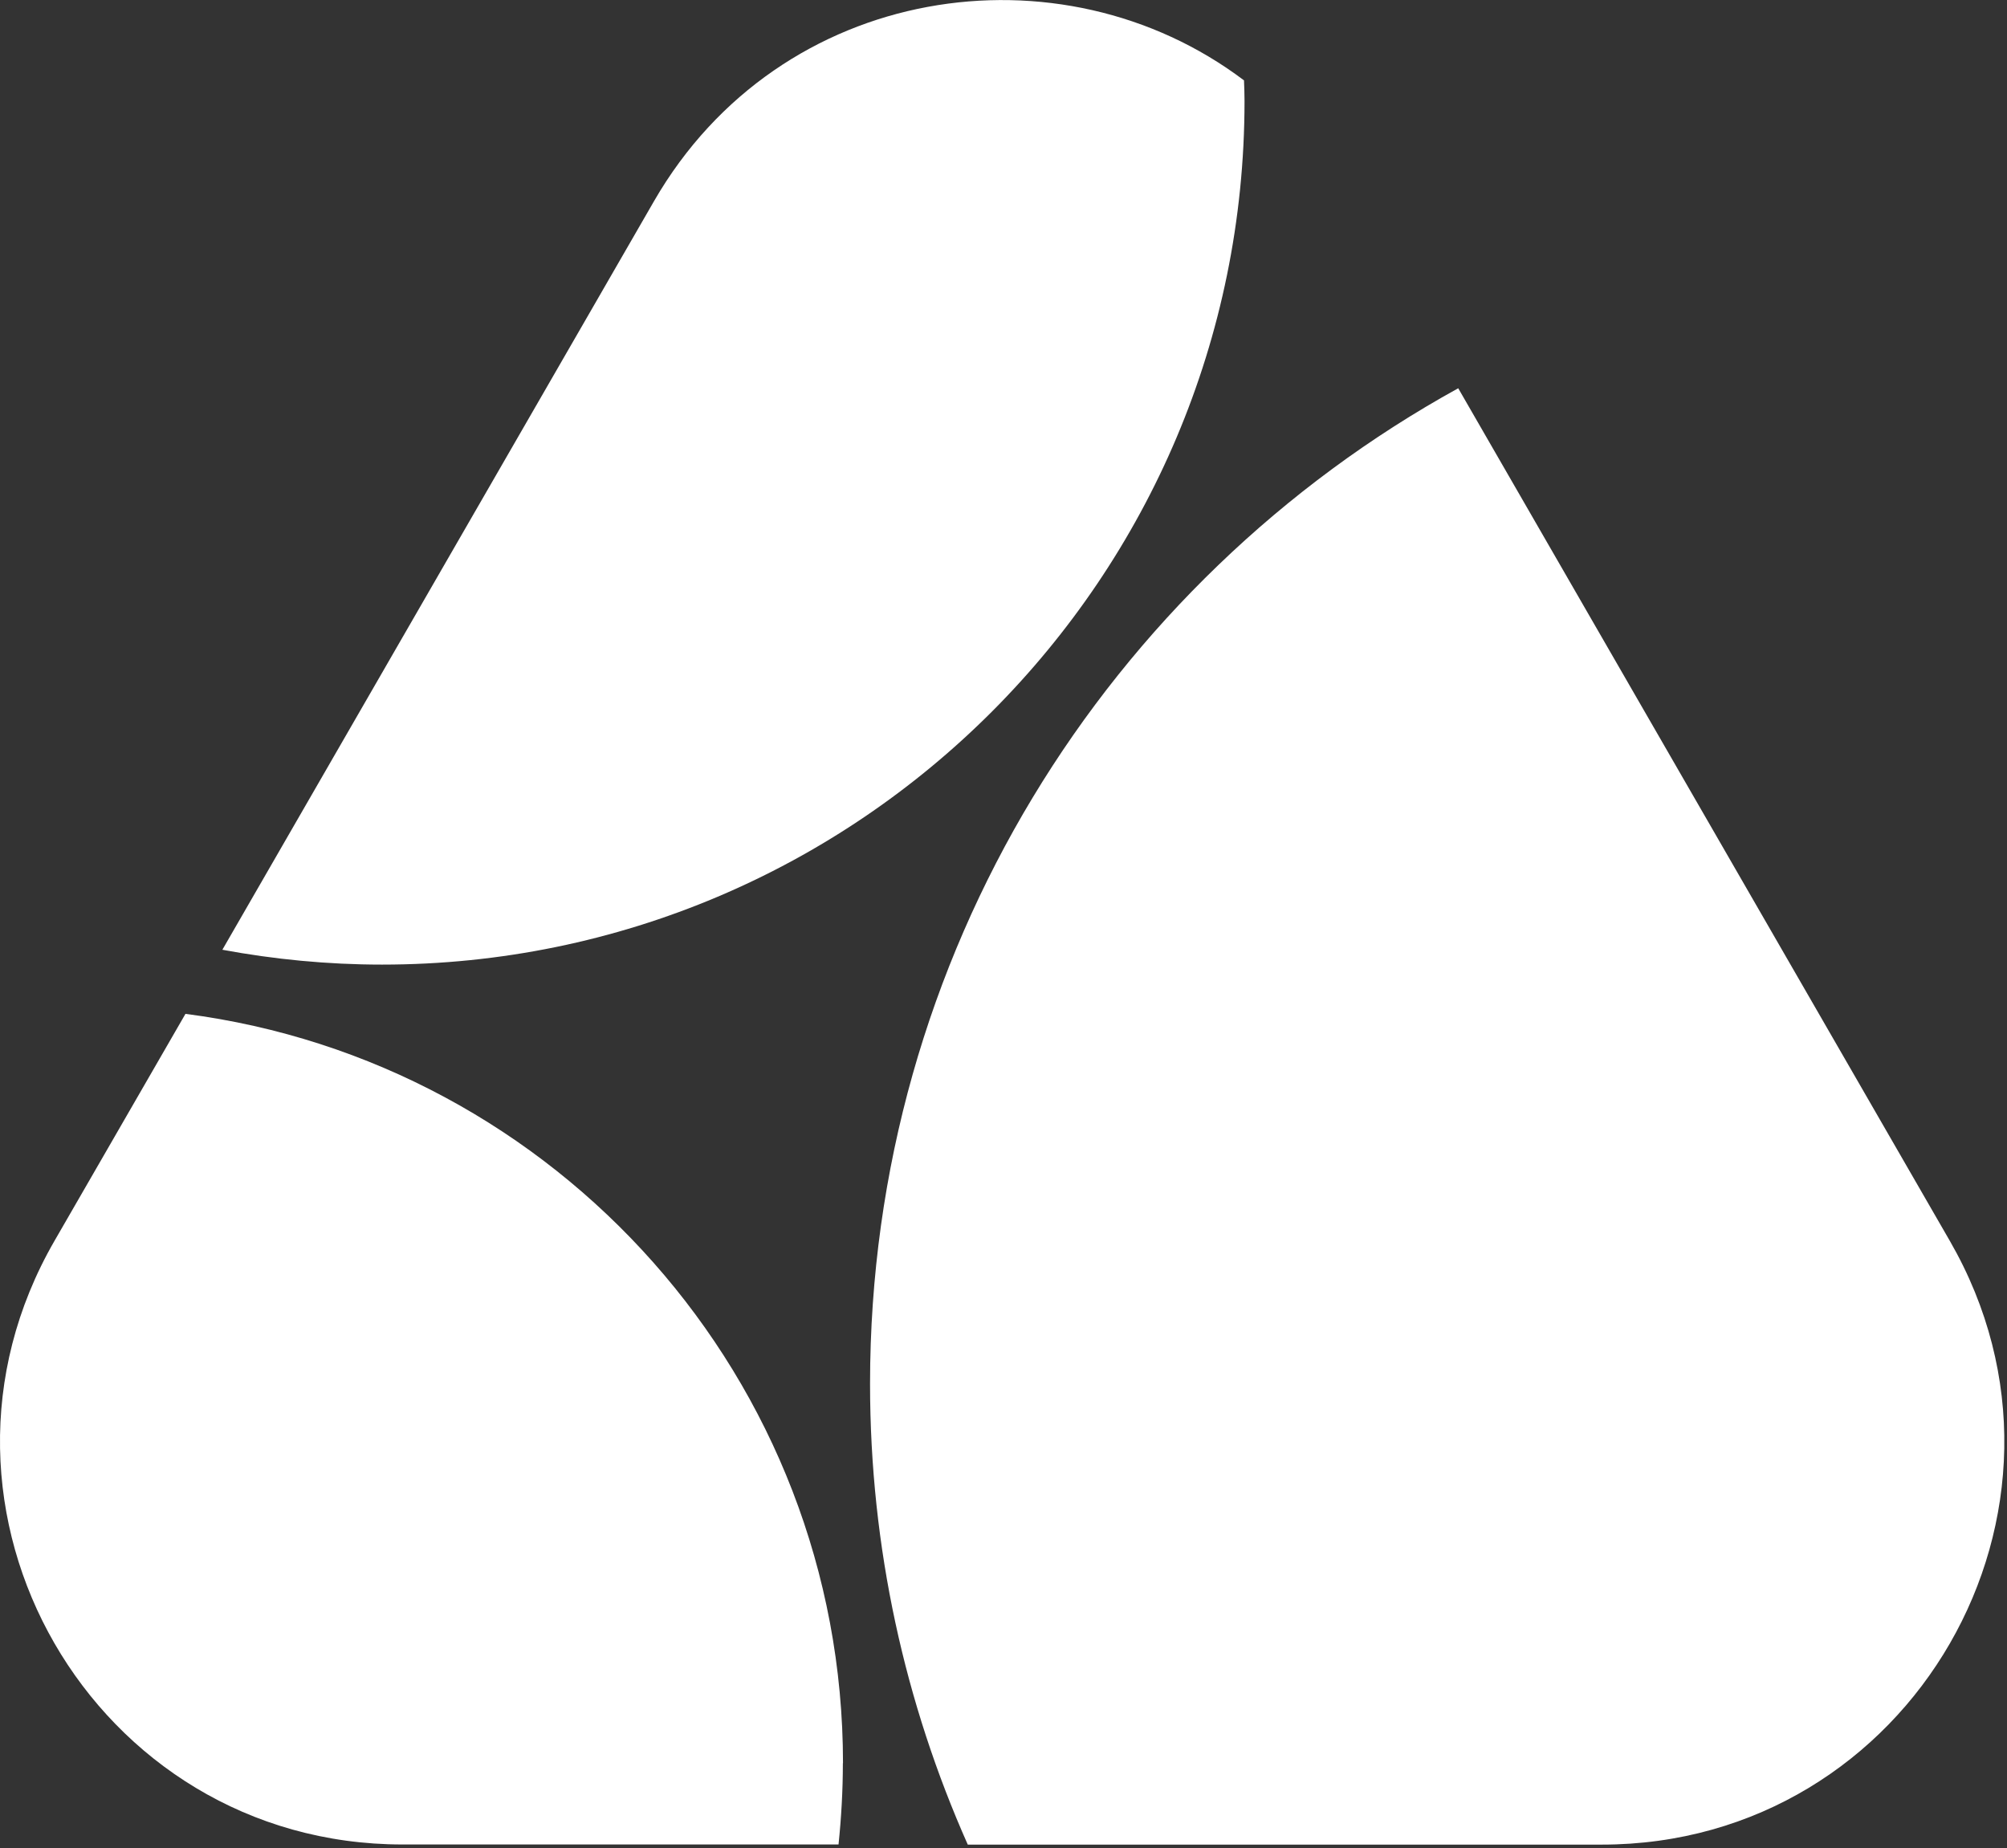
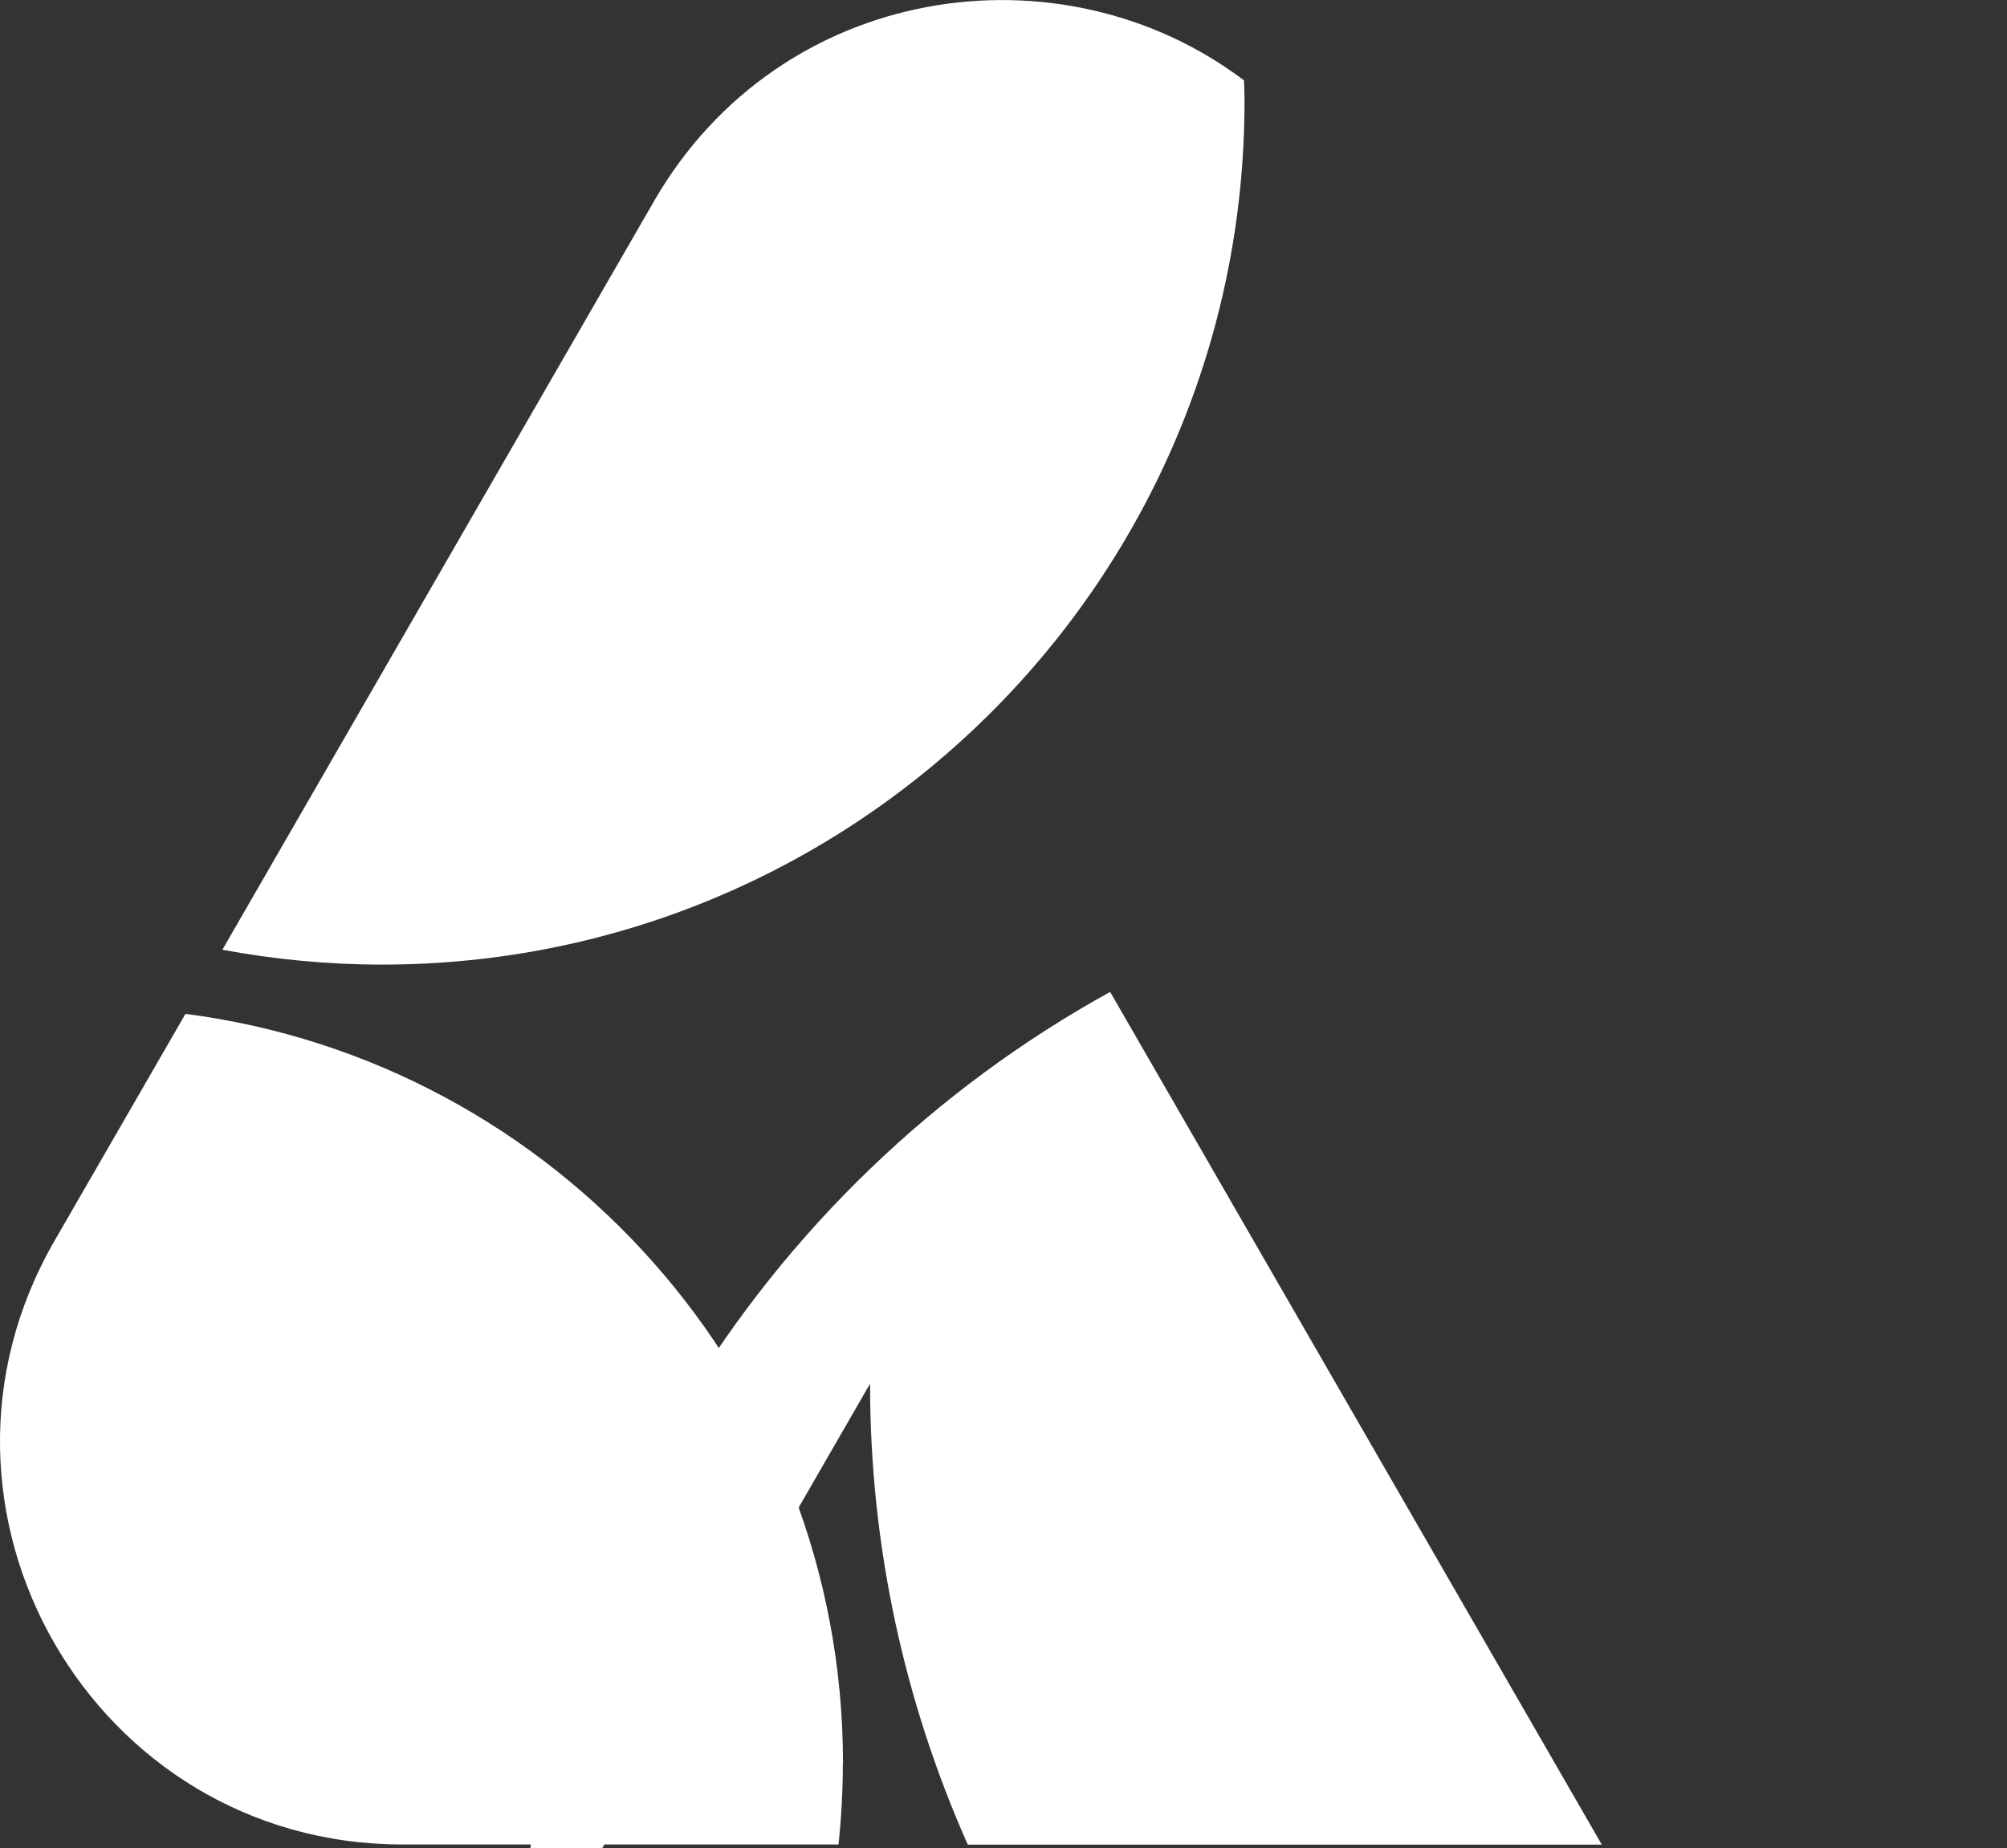
<svg xmlns="http://www.w3.org/2000/svg" version="1.2" viewBox="0 0 1528 1407" width="1528" height="1407">
  <rect x="0" y="0" width="1528" height="1407" fill="#333333" stroke="none" />
  <title>alumis-svg</title>
  <style>
		.s0 { fill: #ffffff } 
	</style>
-   <path id="Layer" class="s0" d="m662.4 1053.5c0 125 26.7 243.6 74.4 350.9h482.7c235.6 0 382.8-255.3 265-459.6l-374.3-649.2c-266.9 147.1-447.8 431.3-447.8 757.9zm-371.6-319.1c362.7 0 656.7-294.4 656.7-657.5 0-5.2-0.2-10.5-0.4-15.7-139.4-105.3-353.1-74.6-449.2 92l-328.6 569.9c39.4 7.3 80 11.3 121.5 11.3zm351 608.1c0-292.6-218.2-534.1-500.6-570.6l-99.7 172.8c-117.9 204.3 29.4 459.6 265 459.6h331.9c2.1-20.3 3.3-41 3.3-61.9z" />
+   <path id="Layer" class="s0" d="m662.4 1053.5c0 125 26.7 243.6 74.4 350.9h482.7l-374.3-649.2c-266.9 147.1-447.8 431.3-447.8 757.9zm-371.6-319.1c362.7 0 656.7-294.4 656.7-657.5 0-5.2-0.2-10.5-0.4-15.7-139.4-105.3-353.1-74.6-449.2 92l-328.6 569.9c39.4 7.3 80 11.3 121.5 11.3zm351 608.1c0-292.6-218.2-534.1-500.6-570.6l-99.7 172.8c-117.9 204.3 29.4 459.6 265 459.6h331.9c2.1-20.3 3.3-41 3.3-61.9z" />
</svg>